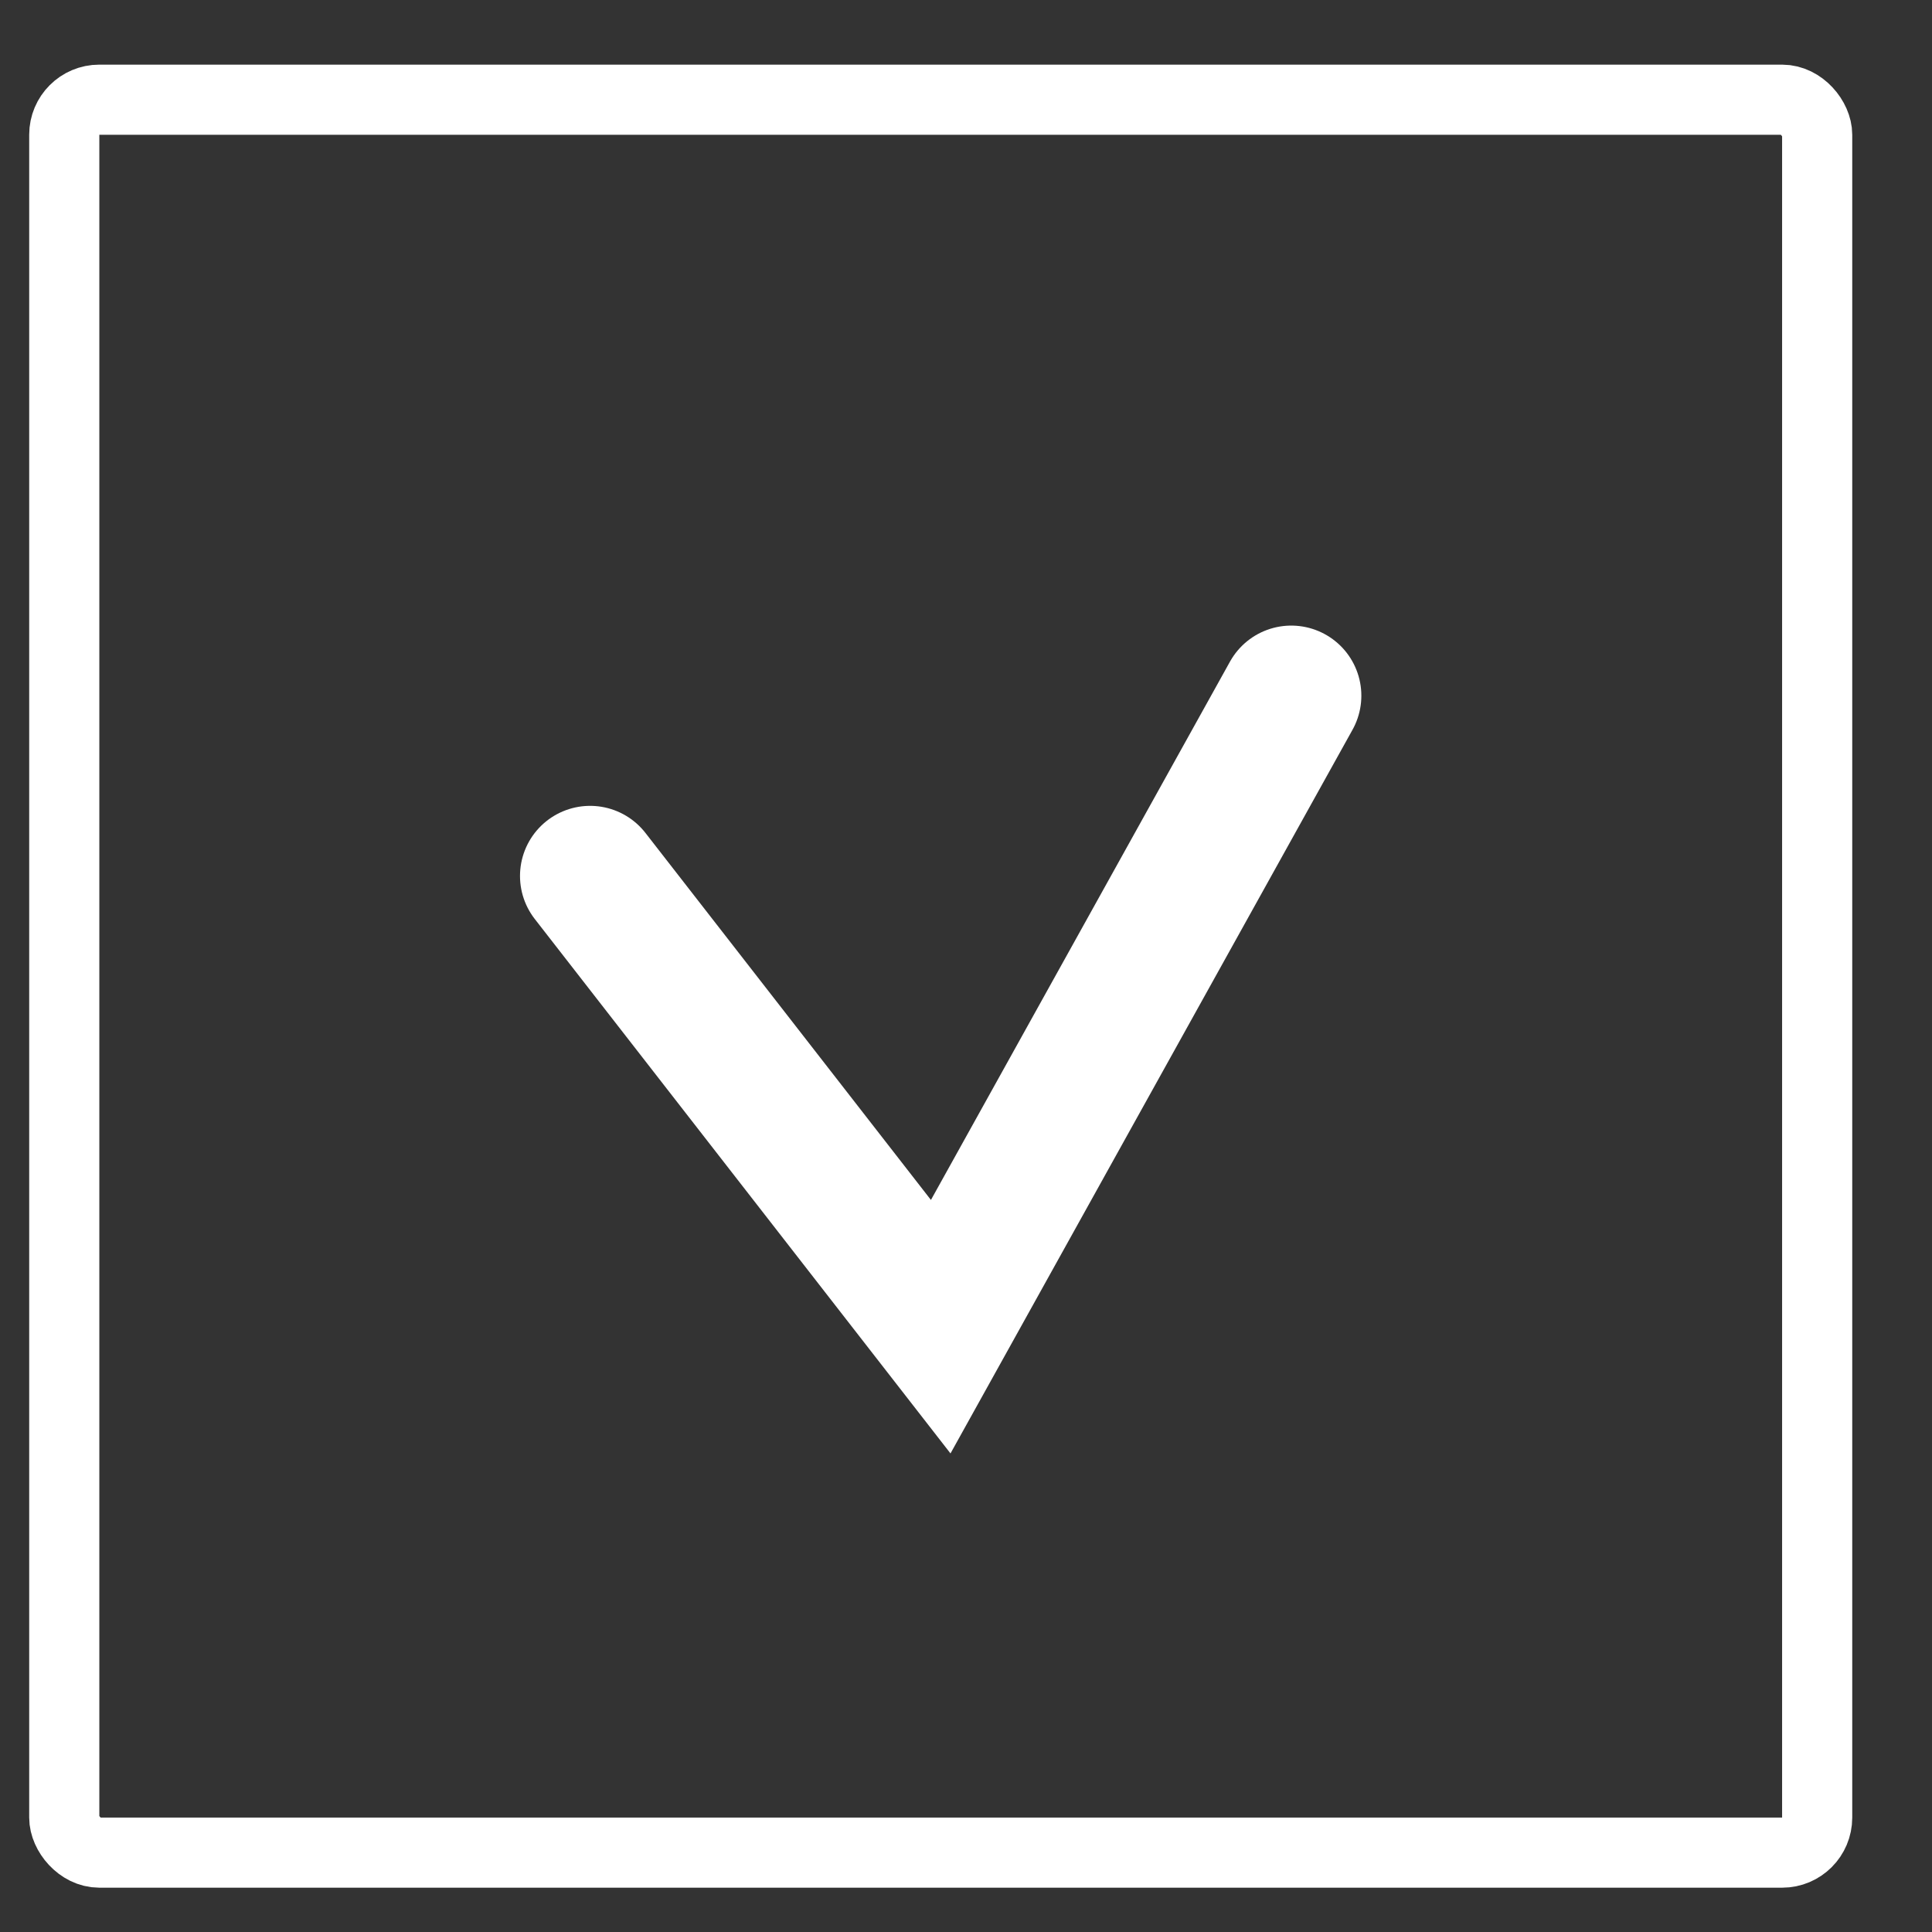
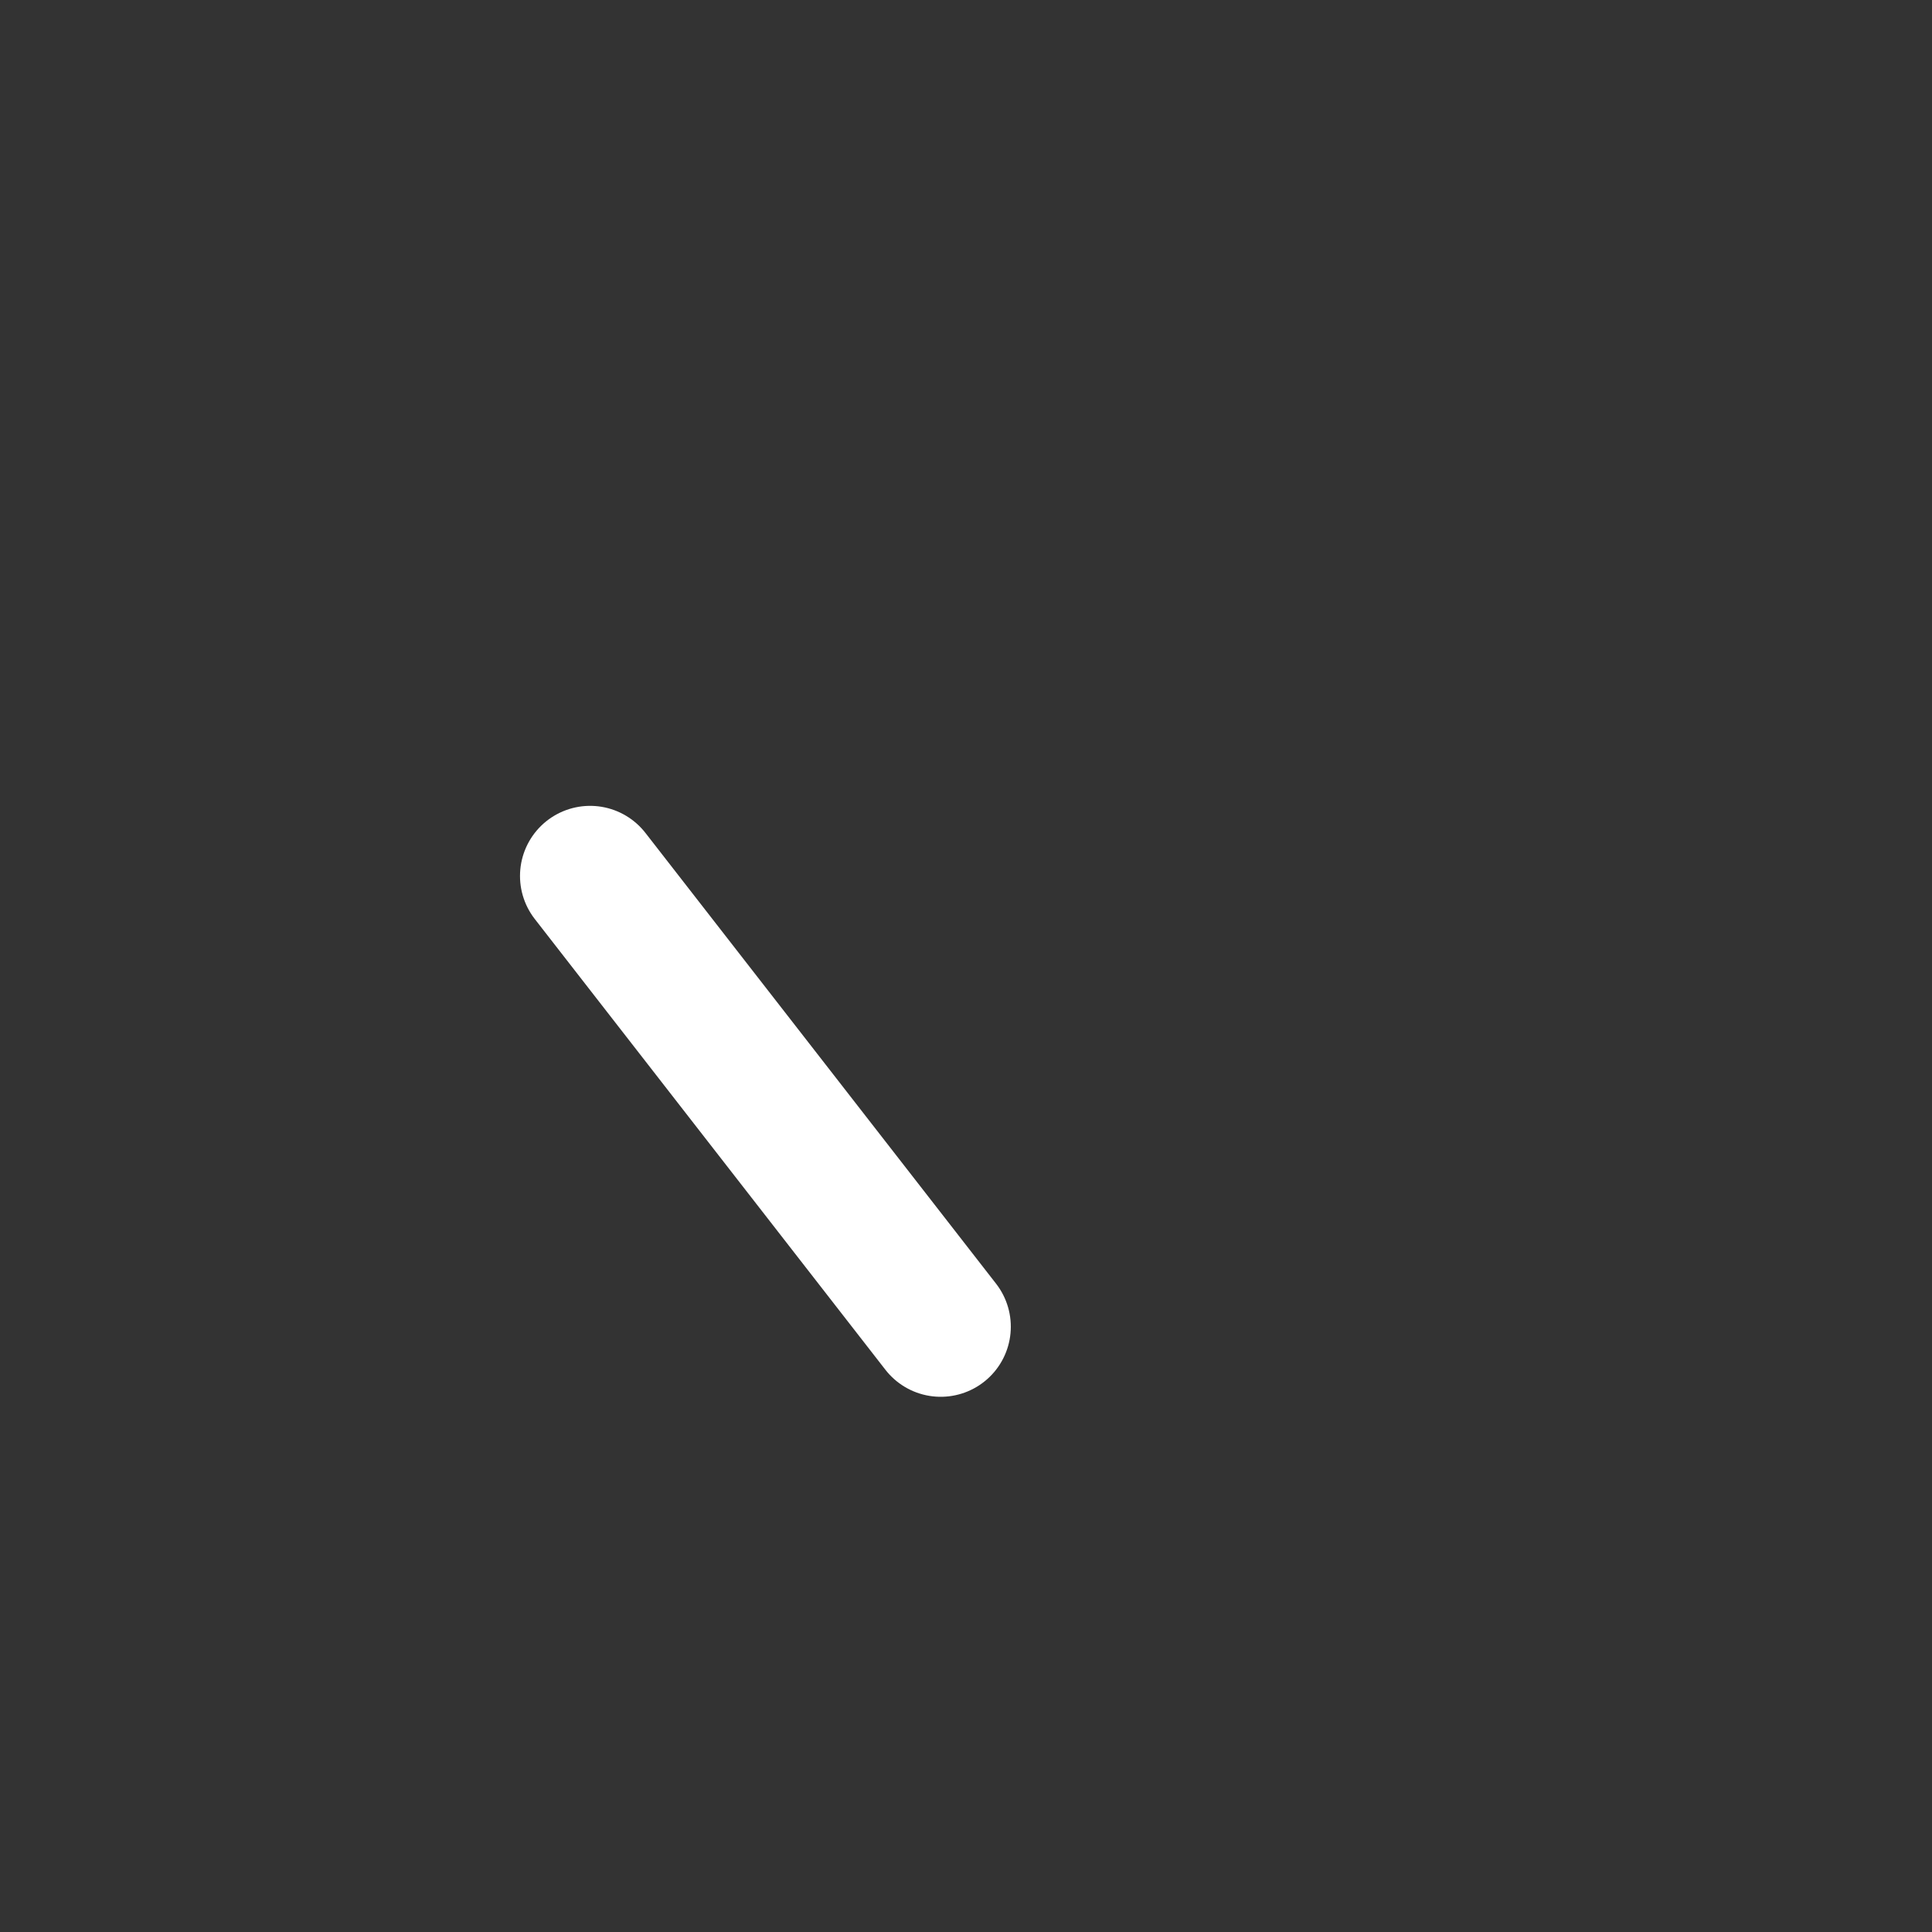
<svg xmlns="http://www.w3.org/2000/svg" width="23" height="23" viewBox="0 0 23 23" fill="none">
  <rect x="0" y="0" width="23" height="23" fill="#333333" stroke="none" />
-   <rect x="0.765" y="1.187" width="20.868" height="20.868" rx="0.417" stroke="white" stroke-width="0.835" />
-   <path d="M7.025 10.428L11.199 15.794L15.372 8.282" stroke="white" stroke-width="1.669" stroke-linecap="round" />
+   <path d="M7.025 10.428L11.199 15.794" stroke="white" stroke-width="1.669" stroke-linecap="round" />
</svg>